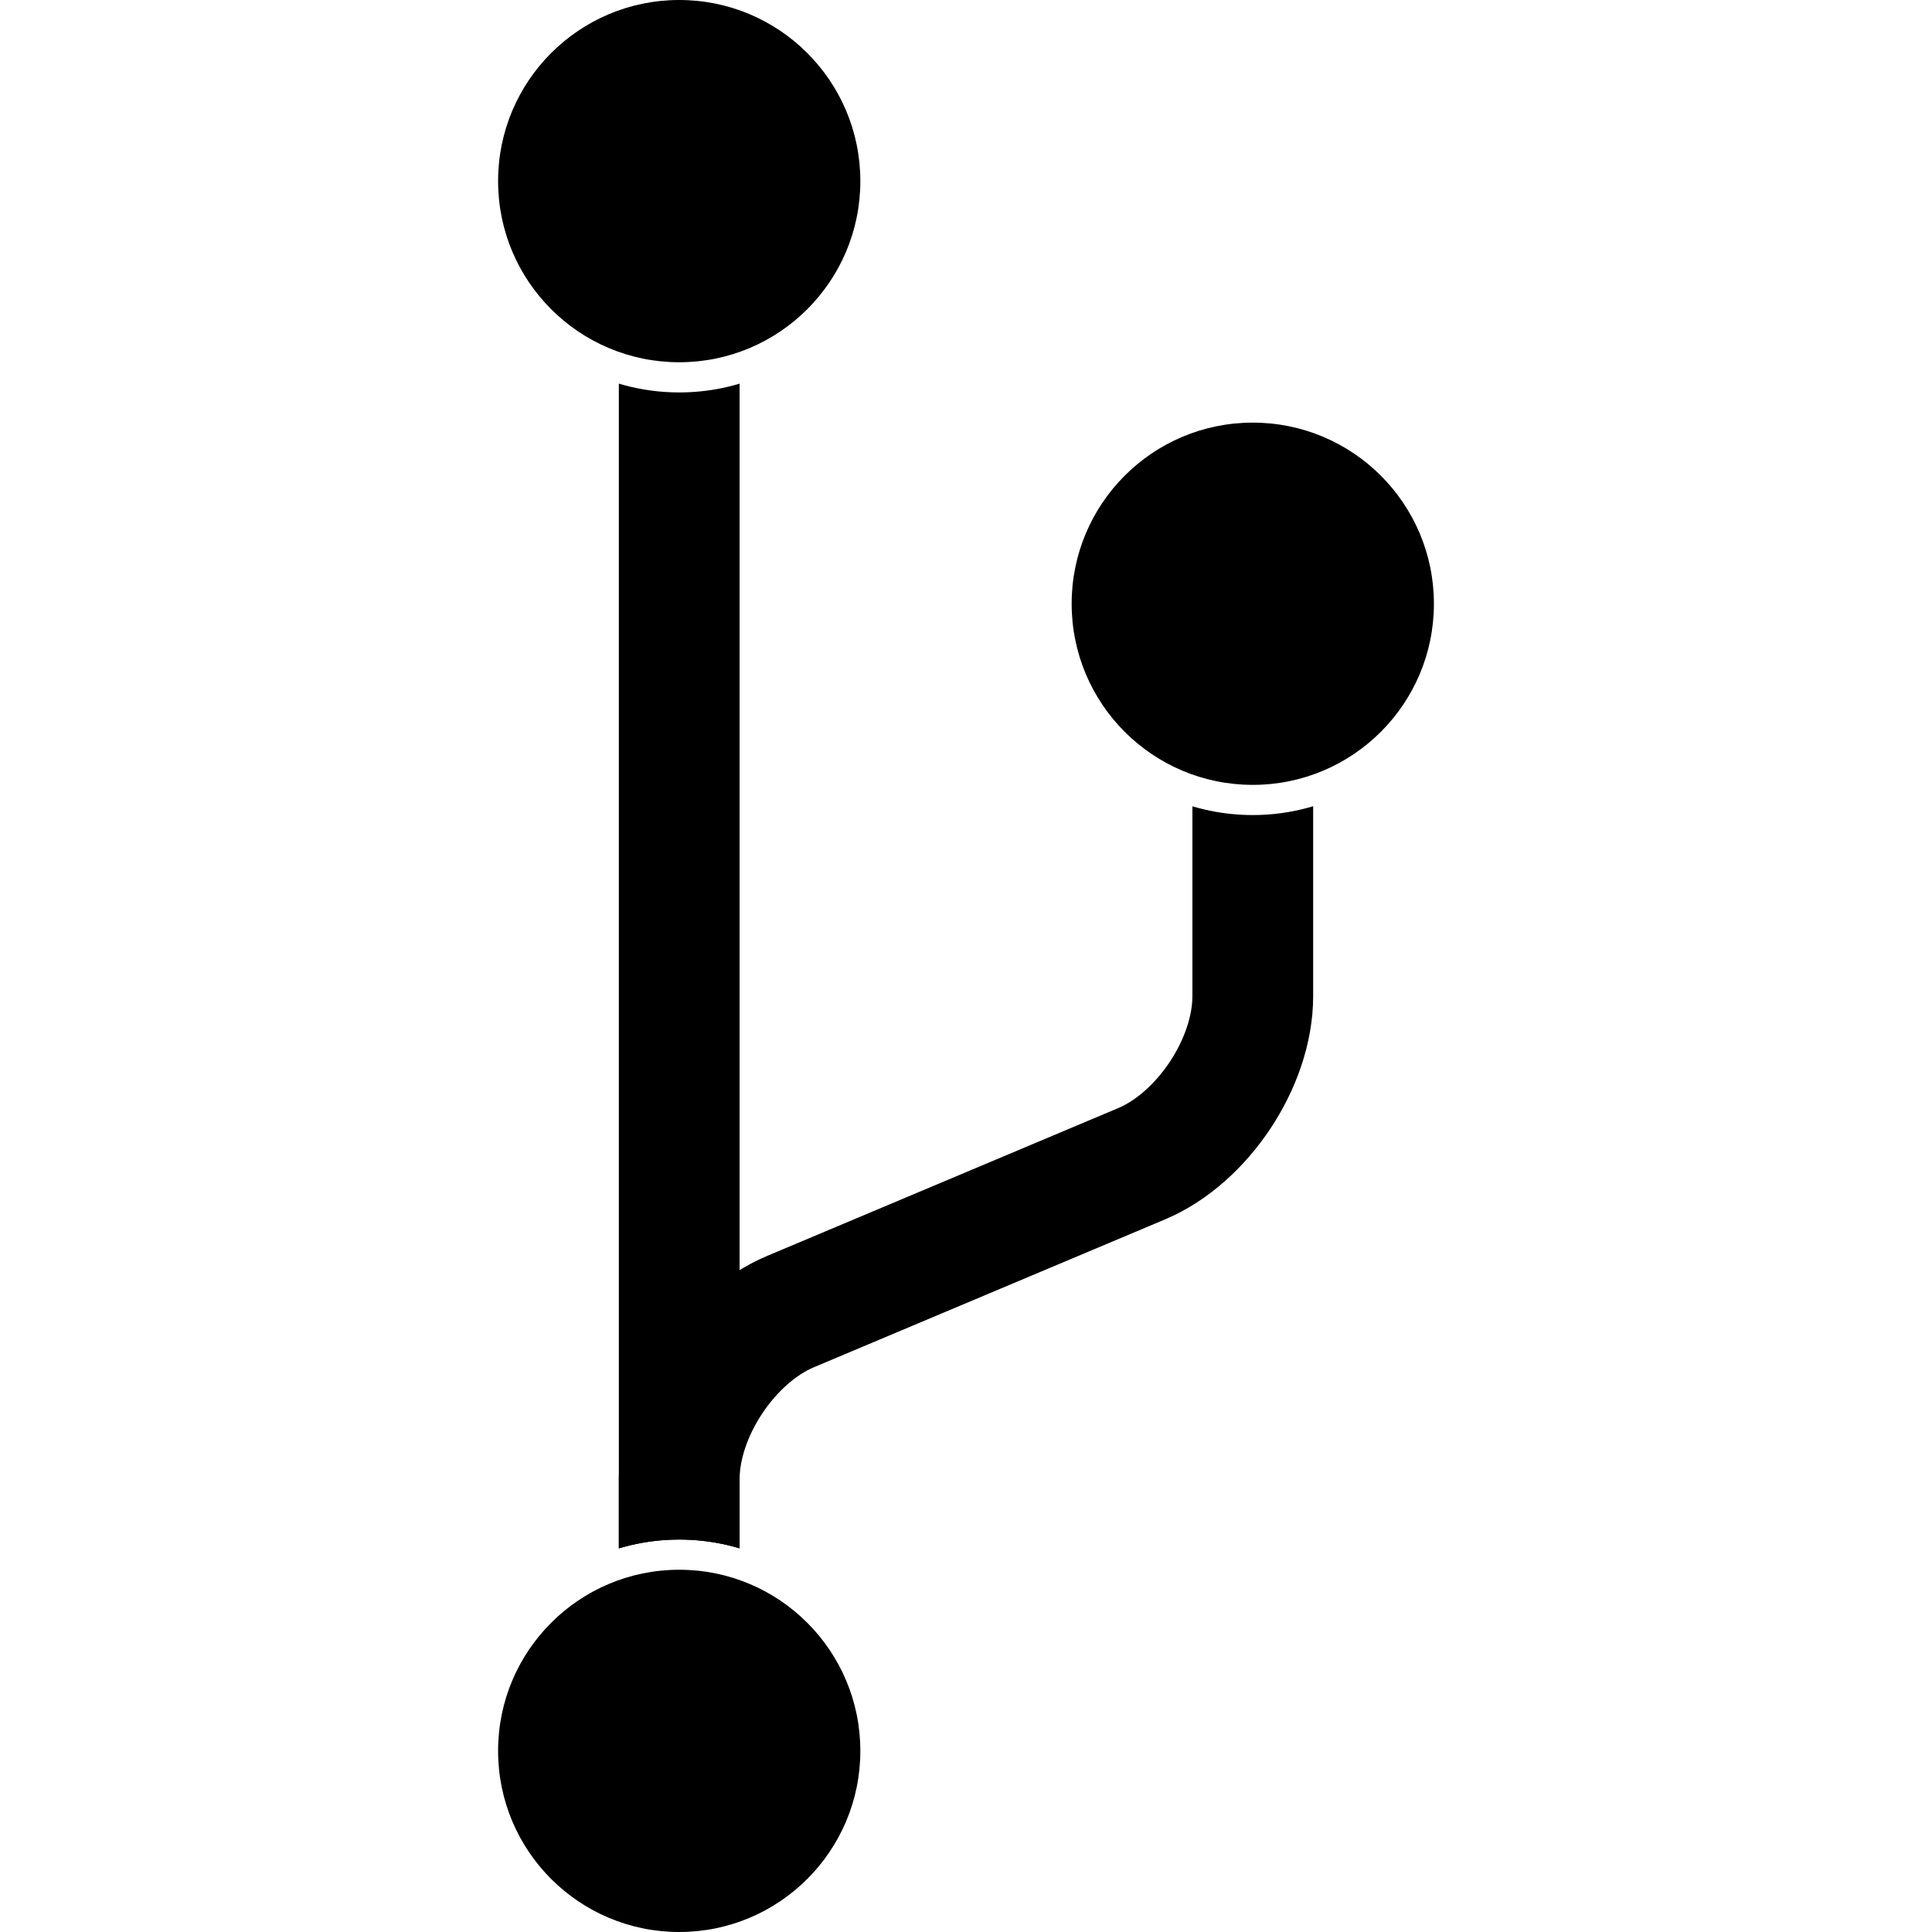
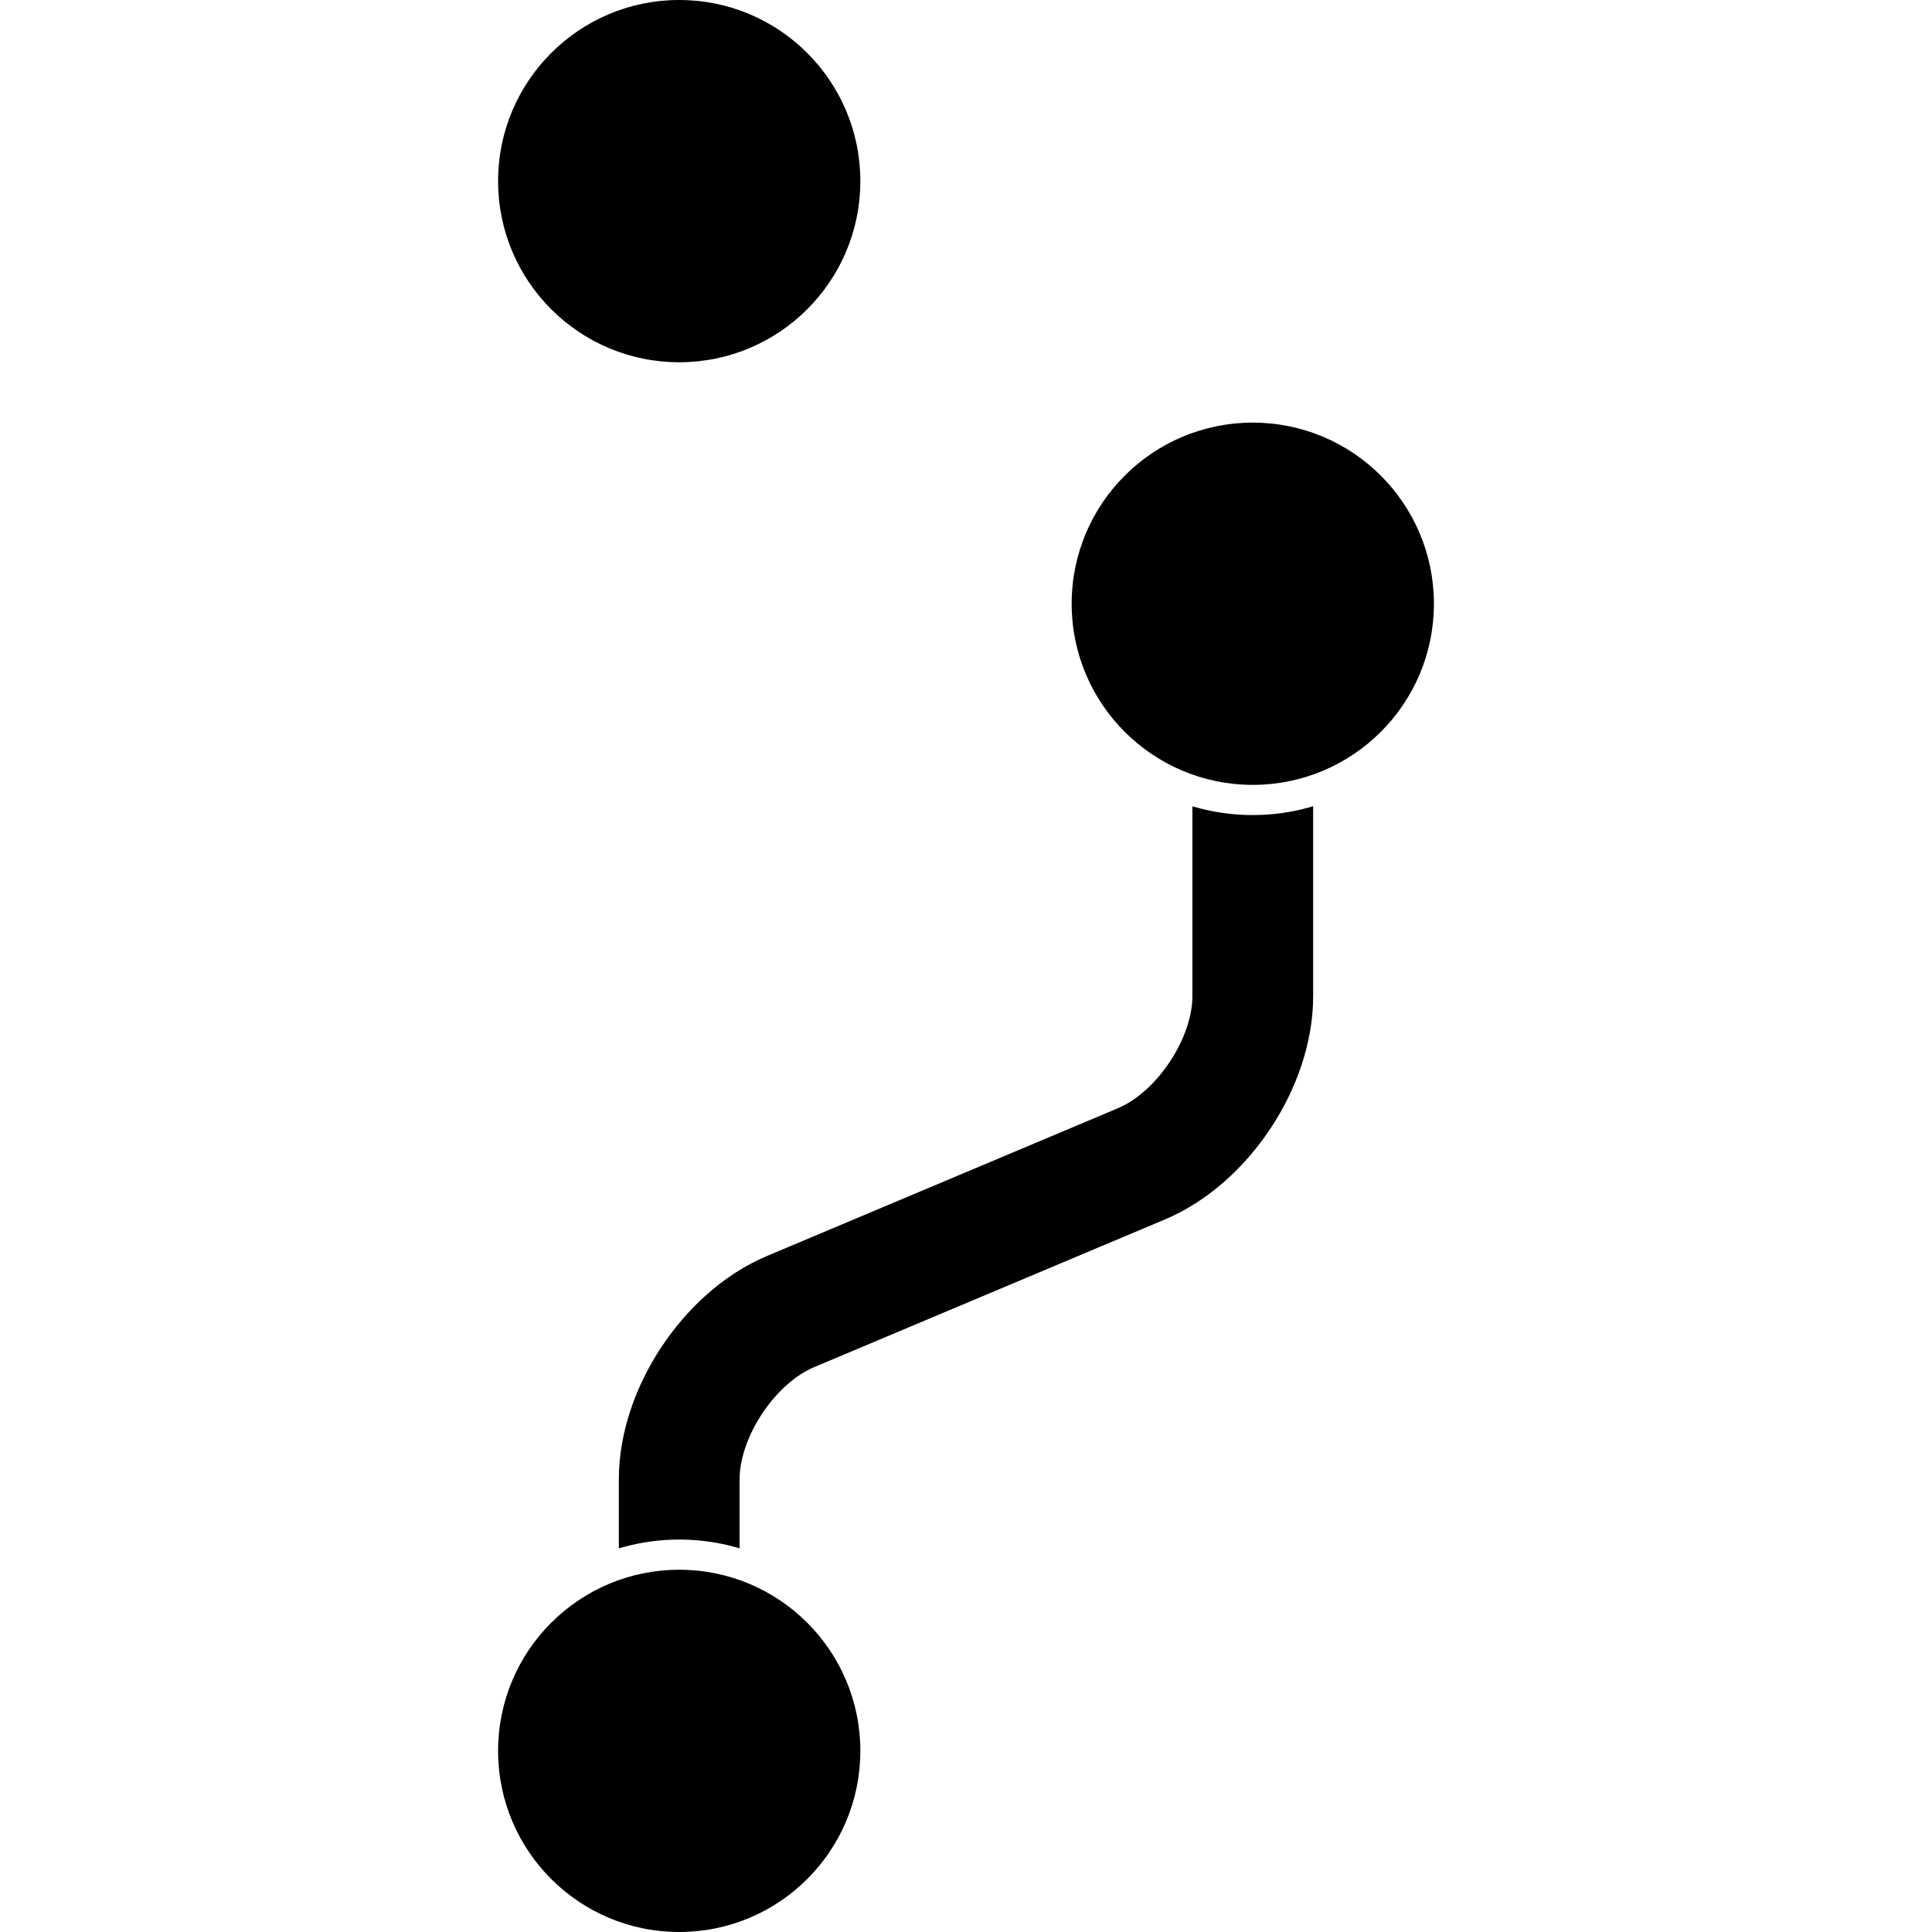
<svg xmlns="http://www.w3.org/2000/svg" class="iconic iconic-fork" width="128" height="128" viewBox="0 0 128 128">
  <g class="iconic-metadata">
    <title>Fork</title>
  </g>
  <defs>
    <clipPath id="iconic-size-lg-fork-clip-0">
      <path d="M50 54c-7.72 0-14-6.28-14-14s6.28-14 14-14c5.096 0 9.551 2.745 12 6.826v-32.826h-42.826c4.081 2.449 6.826 6.904 6.826 12 0 7.72-6.28 14-14 14-5.096 0-9.551-2.745-12-6.826v89.652c2.449-4.081 6.904-6.826 12-6.826 7.72 0 14 6.28 14 14 0 5.096-2.745 9.551-6.826 12h42.826v-80.826c-2.449 4.081-6.904 6.826-12 6.826z" />
    </clipPath>
    <clipPath id="iconic-size-md-fork-clip-0">
-       <path d="M14.5 13c-2.481 0-4.5-2.019-4.5-4.5s2.019-4.5 4.5-4.5c1.421 0 2.675.675 3.5 1.707v-5.707h-11.707c1.032.825 1.707 2.079 1.707 3.5 0 2.481-2.019 4.5-4.5 4.5-1.421 0-2.675-.675-3.5-1.707v19.413c.825-1.032 2.079-1.707 3.5-1.707 2.481 0 4.5 2.019 4.5 4.5 0 1.421-.675 2.675-1.707 3.5h11.707v-20.707c-.825 1.032-2.079 1.707-3.5 1.707z" />
-     </clipPath>
+       </clipPath>
    <clipPath id="iconic-size-sm-fork-clip-0">
-       <path d="M8 7c-1.654 0-3-1.346-3-3s1.346-3 3-3c.771 0 1.468.301 2 .78v-1.78h-5.78c.48.532.78 1.229.78 2 0 1.654-1.346 3-3 3-.771 0-1.468-.301-2-.78v7.561c.532-.48 1.229-.78 2-.78 1.654 0 3 1.346 3 3 0 .771-.3 1.468-.78 2h5.78v-9.78c-.532.48-1.229.78-2 .78z" />
+       <path d="M8 7c-1.654 0-3-1.346-3-3s1.346-3 3-3c.771 0 1.468.301 2 .78v-1.78h-5.78c.48.532.78 1.229.78 2 0 1.654-1.346 3-3 3-.771 0-1.468-.301-2-.78v7.561c.532-.48 1.229-.78 2-.78 1.654 0 3 1.346 3 3 0 .771-.3 1.468-.78 2h5.78v-9.78z" />
    </clipPath>
  </defs>
  <g class="iconic-fork-lg iconic-container iconic-lg" data-width="62" data-height="128" display="inline" transform="translate(33)">
    <path stroke="#000" stroke-width="8" d="M12 112v-14c0-4.4 3.318-9.397 7.373-11.104l23.254-9.791c4.055-1.707 7.373-6.704 7.373-11.104v-22" clip-path="url(#iconic-size-lg-fork-clip-0)" class="iconic-fork-line-fork iconic-property-stroke" fill="none" />
-     <path clip-path="url(#iconic-size-lg-fork-clip-0)" stroke="#000" stroke-width="8" class="iconic-fork-line-trunk iconic-property-stroke" d="M12 12v92" fill="none" />
    <circle cx="12" cy="116" r="12" class="iconic-fork-point-trunk-start iconic-property-accent iconic-property-fill" />
    <circle cx="50" cy="40" r="12" class="iconic-fork-point-fork iconic-property-accent iconic-property-fill" />
    <circle cx="12" cy="12" r="12" class="iconic-fork-point-trunk-start iconic-property-accent iconic-property-fill" />
  </g>
  <g class="iconic-fork-md iconic-container iconic-md" data-width="18" data-height="32" display="none" transform="scale(4) translate(7)">
    <path stroke="#000" stroke-width="3" d="M3.5 28.5v-5c0-1.1.833-2.341 1.851-2.757l7.298-2.986c1.018-.416 1.851-1.657 1.851-2.757v-3" clip-path="url(#iconic-size-md-fork-clip-0)" class="iconic-fork-line-fork iconic-property-stroke" fill="none" />
    <path clip-path="url(#iconic-size-md-fork-clip-0)" stroke="#000" stroke-width="3" class="iconic-fork-line-trunk iconic-property-stroke" d="M3.5 5v25" fill="none" />
    <circle cx="14.5" cy="8.5" r="3.5" class="iconic-fork-fork-point iconic-property-accent iconic-property-fill" />
    <circle cx="3.5" cy="28.5" r="3.5" class="iconic-fork-trunk-point-start iconic-property-accent iconic-property-fill" />
-     <circle cx="3.5" cy="3.5" r="3.5" class="iconic-fork-point-trunk-end iconic-property-accent iconic-property-fill" />
  </g>
  <g class="iconic-fork-sm iconic-container iconic-sm" data-width="10" data-height="16" display="none" transform="scale(8) translate(3)">
    <path stroke="#000" stroke-width="2" d="M2 14v-2c0-1.1.888-2.148 1.973-2.329l2.054-.342c1.085-.181 1.973-1.229 1.973-2.329v-3" clip-path="url(#iconic-size-sm-fork-clip-0)" class="iconic-fork-line-fork iconic-property-stroke" fill="none" />
    <path clip-path="url(#iconic-size-sm-fork-clip-0)" stroke="#000" stroke-width="2" class="iconic-fork-line-trunk iconic-property-stroke" d="M2 4v8" fill="none" />
    <circle cx="2" cy="14" r="2" class="iconic-fork-point-trunk-start iconic-property-accent iconic-property-fill" />
    <circle cx="2" cy="2" r="2" class="iconic-fork-point-trunk-end iconic-property-accent iconic-property-fill" />
    <circle cx="8" cy="4" r="2" class="iconic-fork-point-fork iconic-property-accent iconic-property-fill" />
  </g>
</svg>